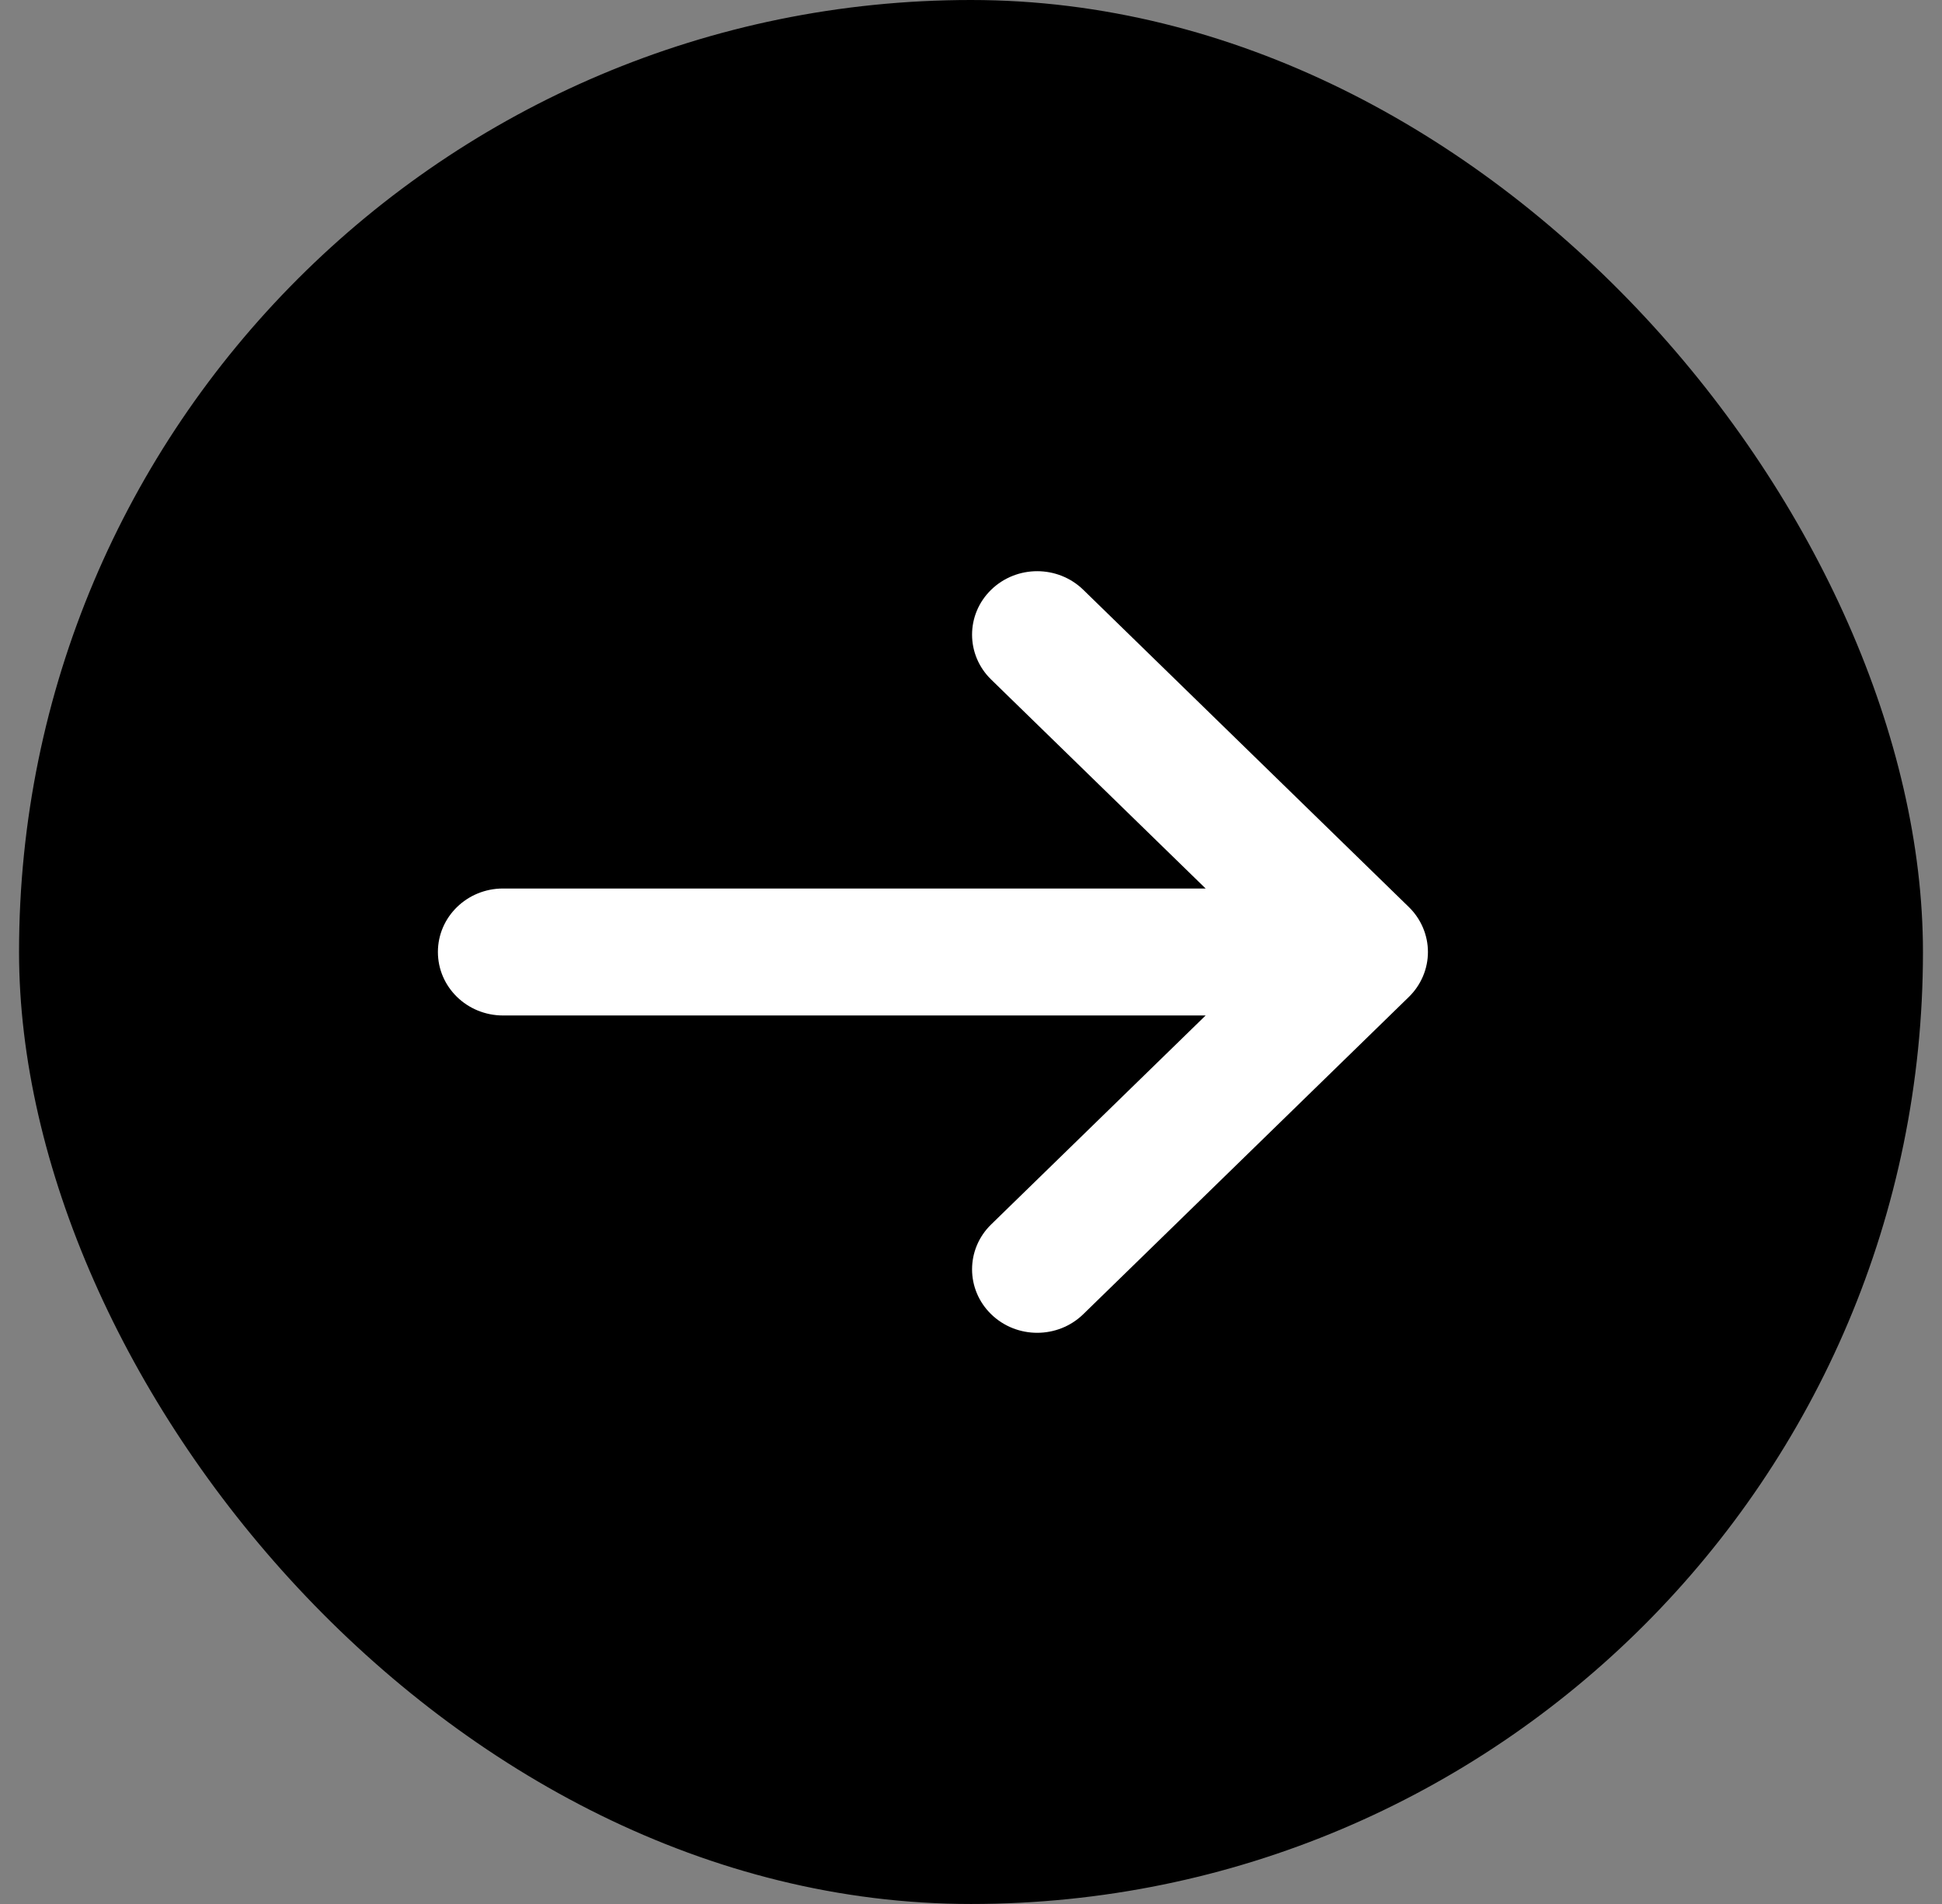
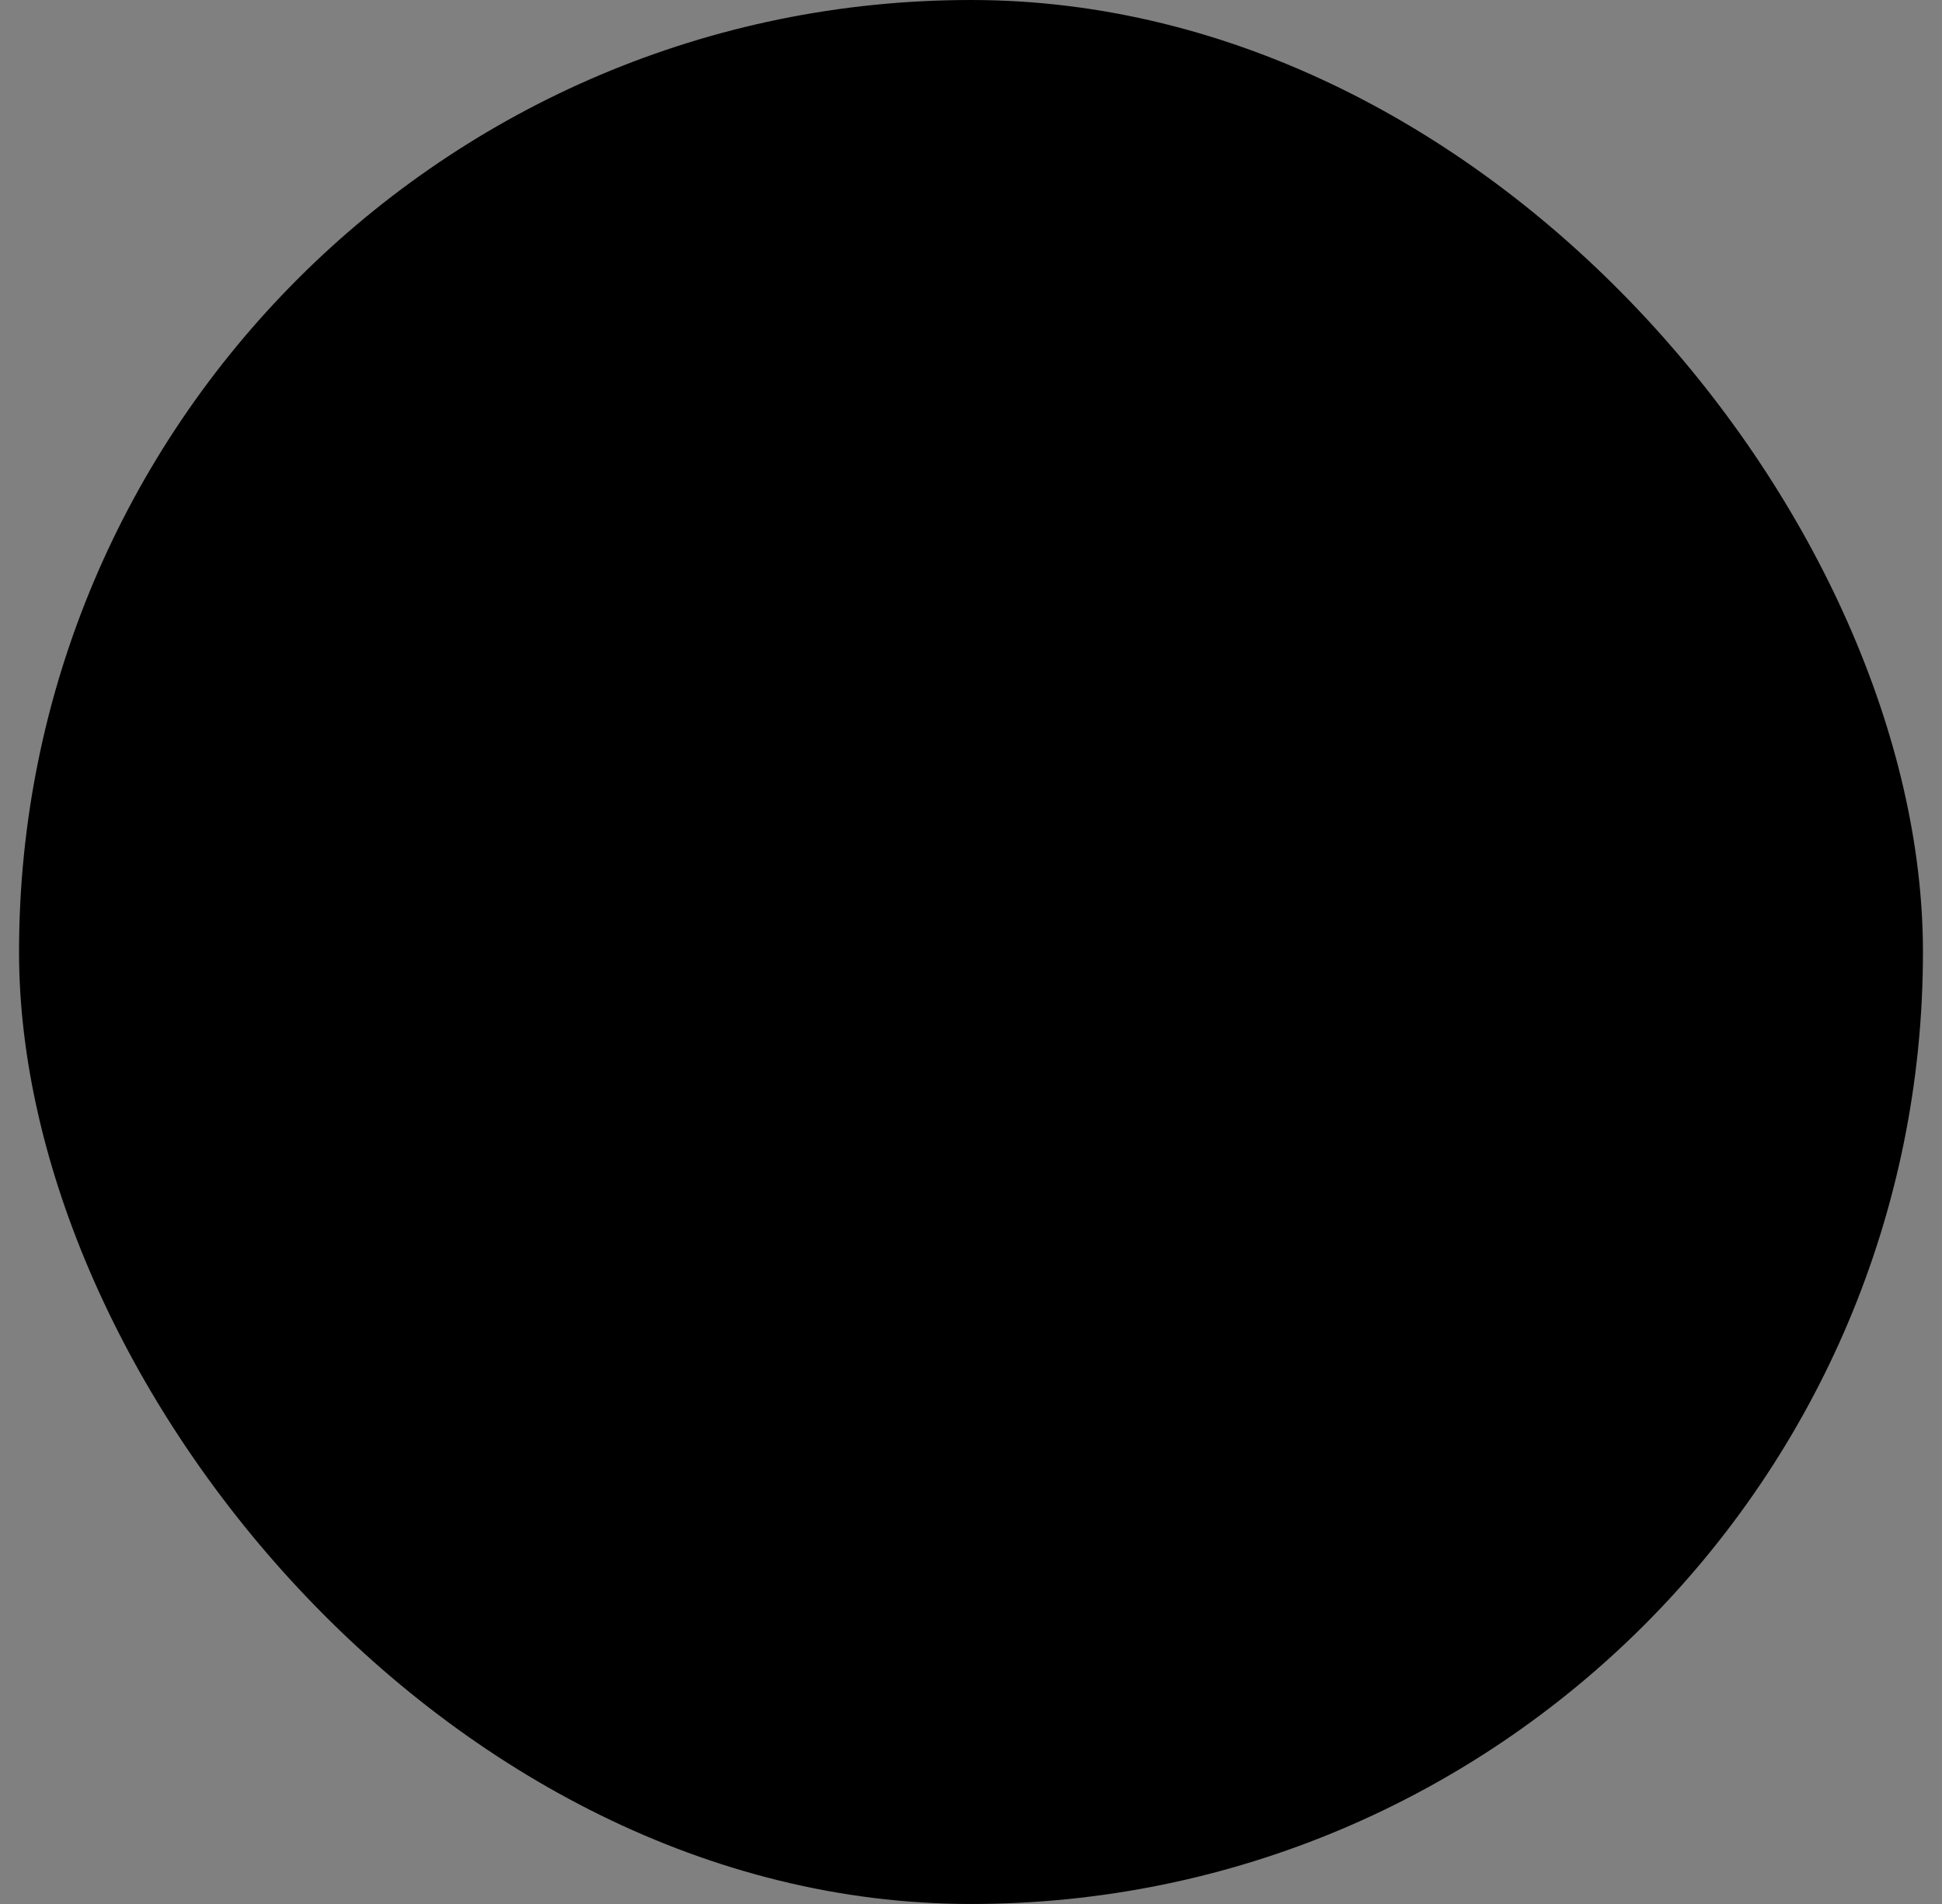
<svg xmlns="http://www.w3.org/2000/svg" width="51" height="50" viewBox="0 0 51 50" fill="none">
  <rect x="0" y="0" width="51" height="50" fill="#808080" stroke="none" />
  <rect x="0.5" width="50" height="50" rx="25" fill="black" />
-   <path d="M11.5 25C11.5 24.079 12.265 23.333 13.21 23.333L31.662 23.333L26.029 17.845C25.361 17.194 25.361 16.139 26.029 15.488C26.363 15.163 26.801 15 27.238 15C27.676 15 28.114 15.163 28.448 15.488L36.999 23.82C37.157 23.974 37.283 24.158 37.37 24.363C37.543 24.771 37.543 25.229 37.37 25.637C37.283 25.842 37.157 26.026 36.999 26.18L28.448 34.512C27.78 35.163 26.697 35.163 26.029 34.512C25.361 33.861 25.361 32.806 26.029 32.155L31.662 26.667L13.21 26.667C12.265 26.667 11.5 25.921 11.5 25Z" fill="white" />
</svg>